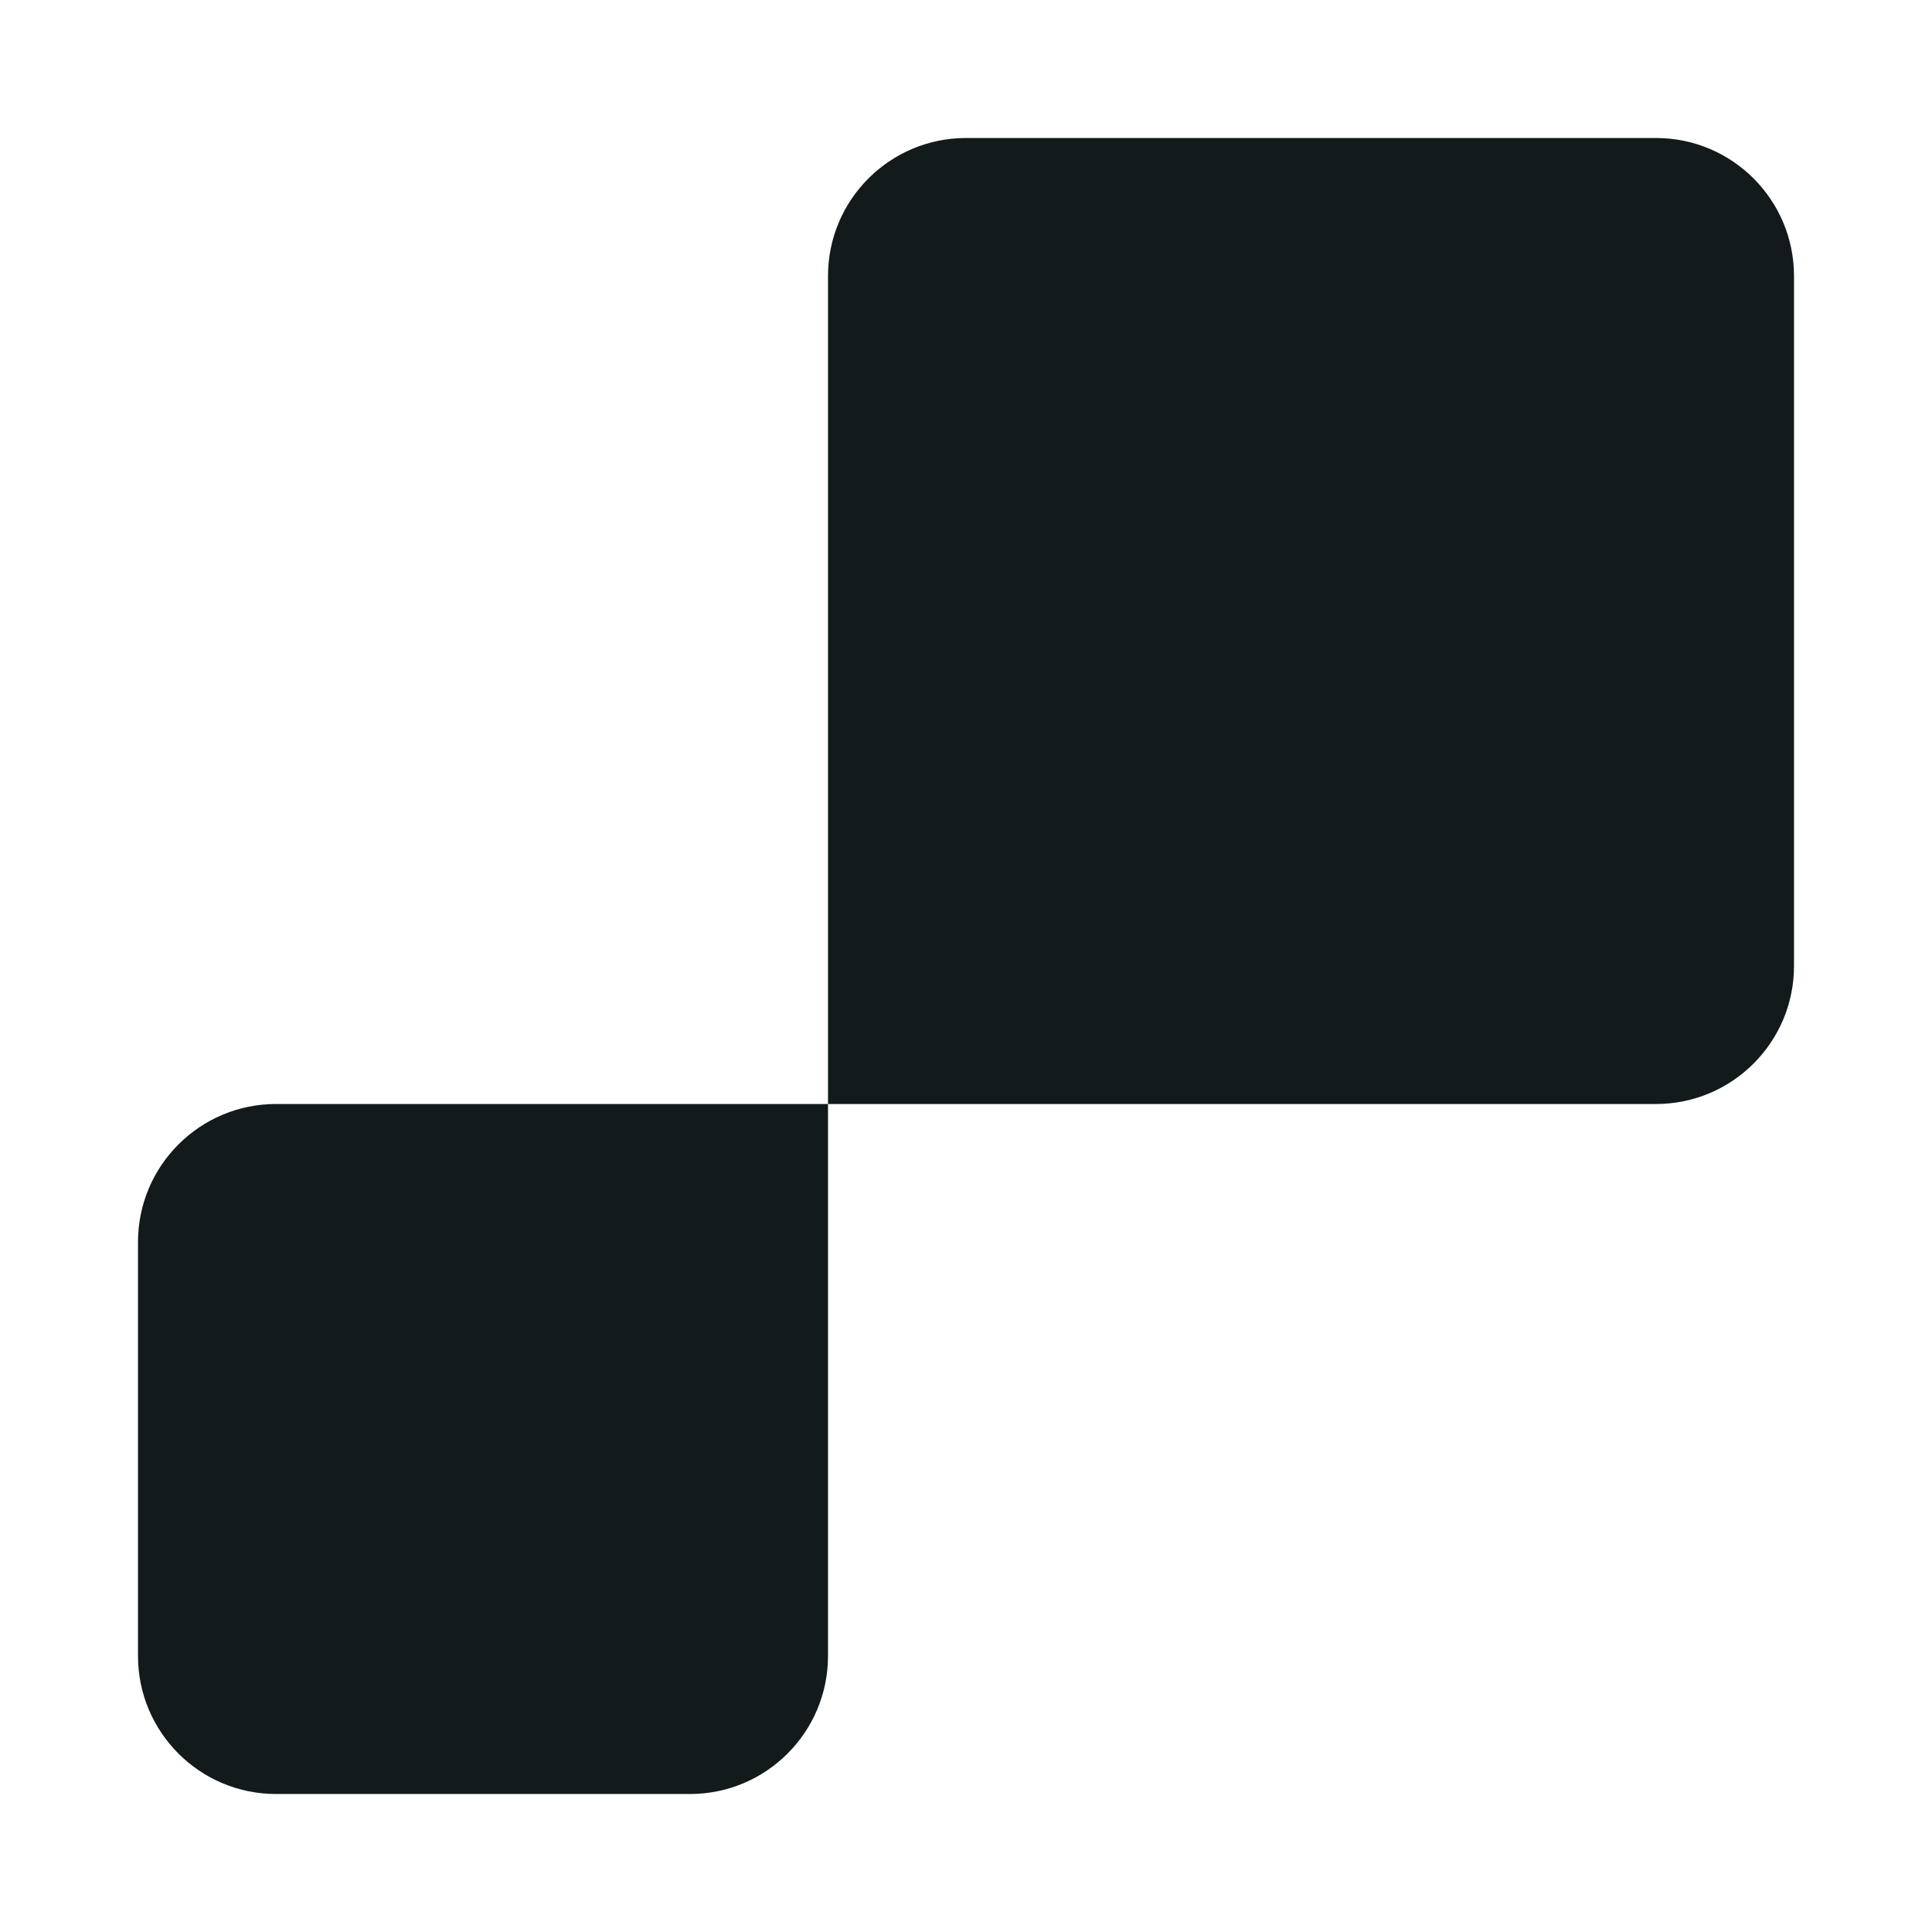
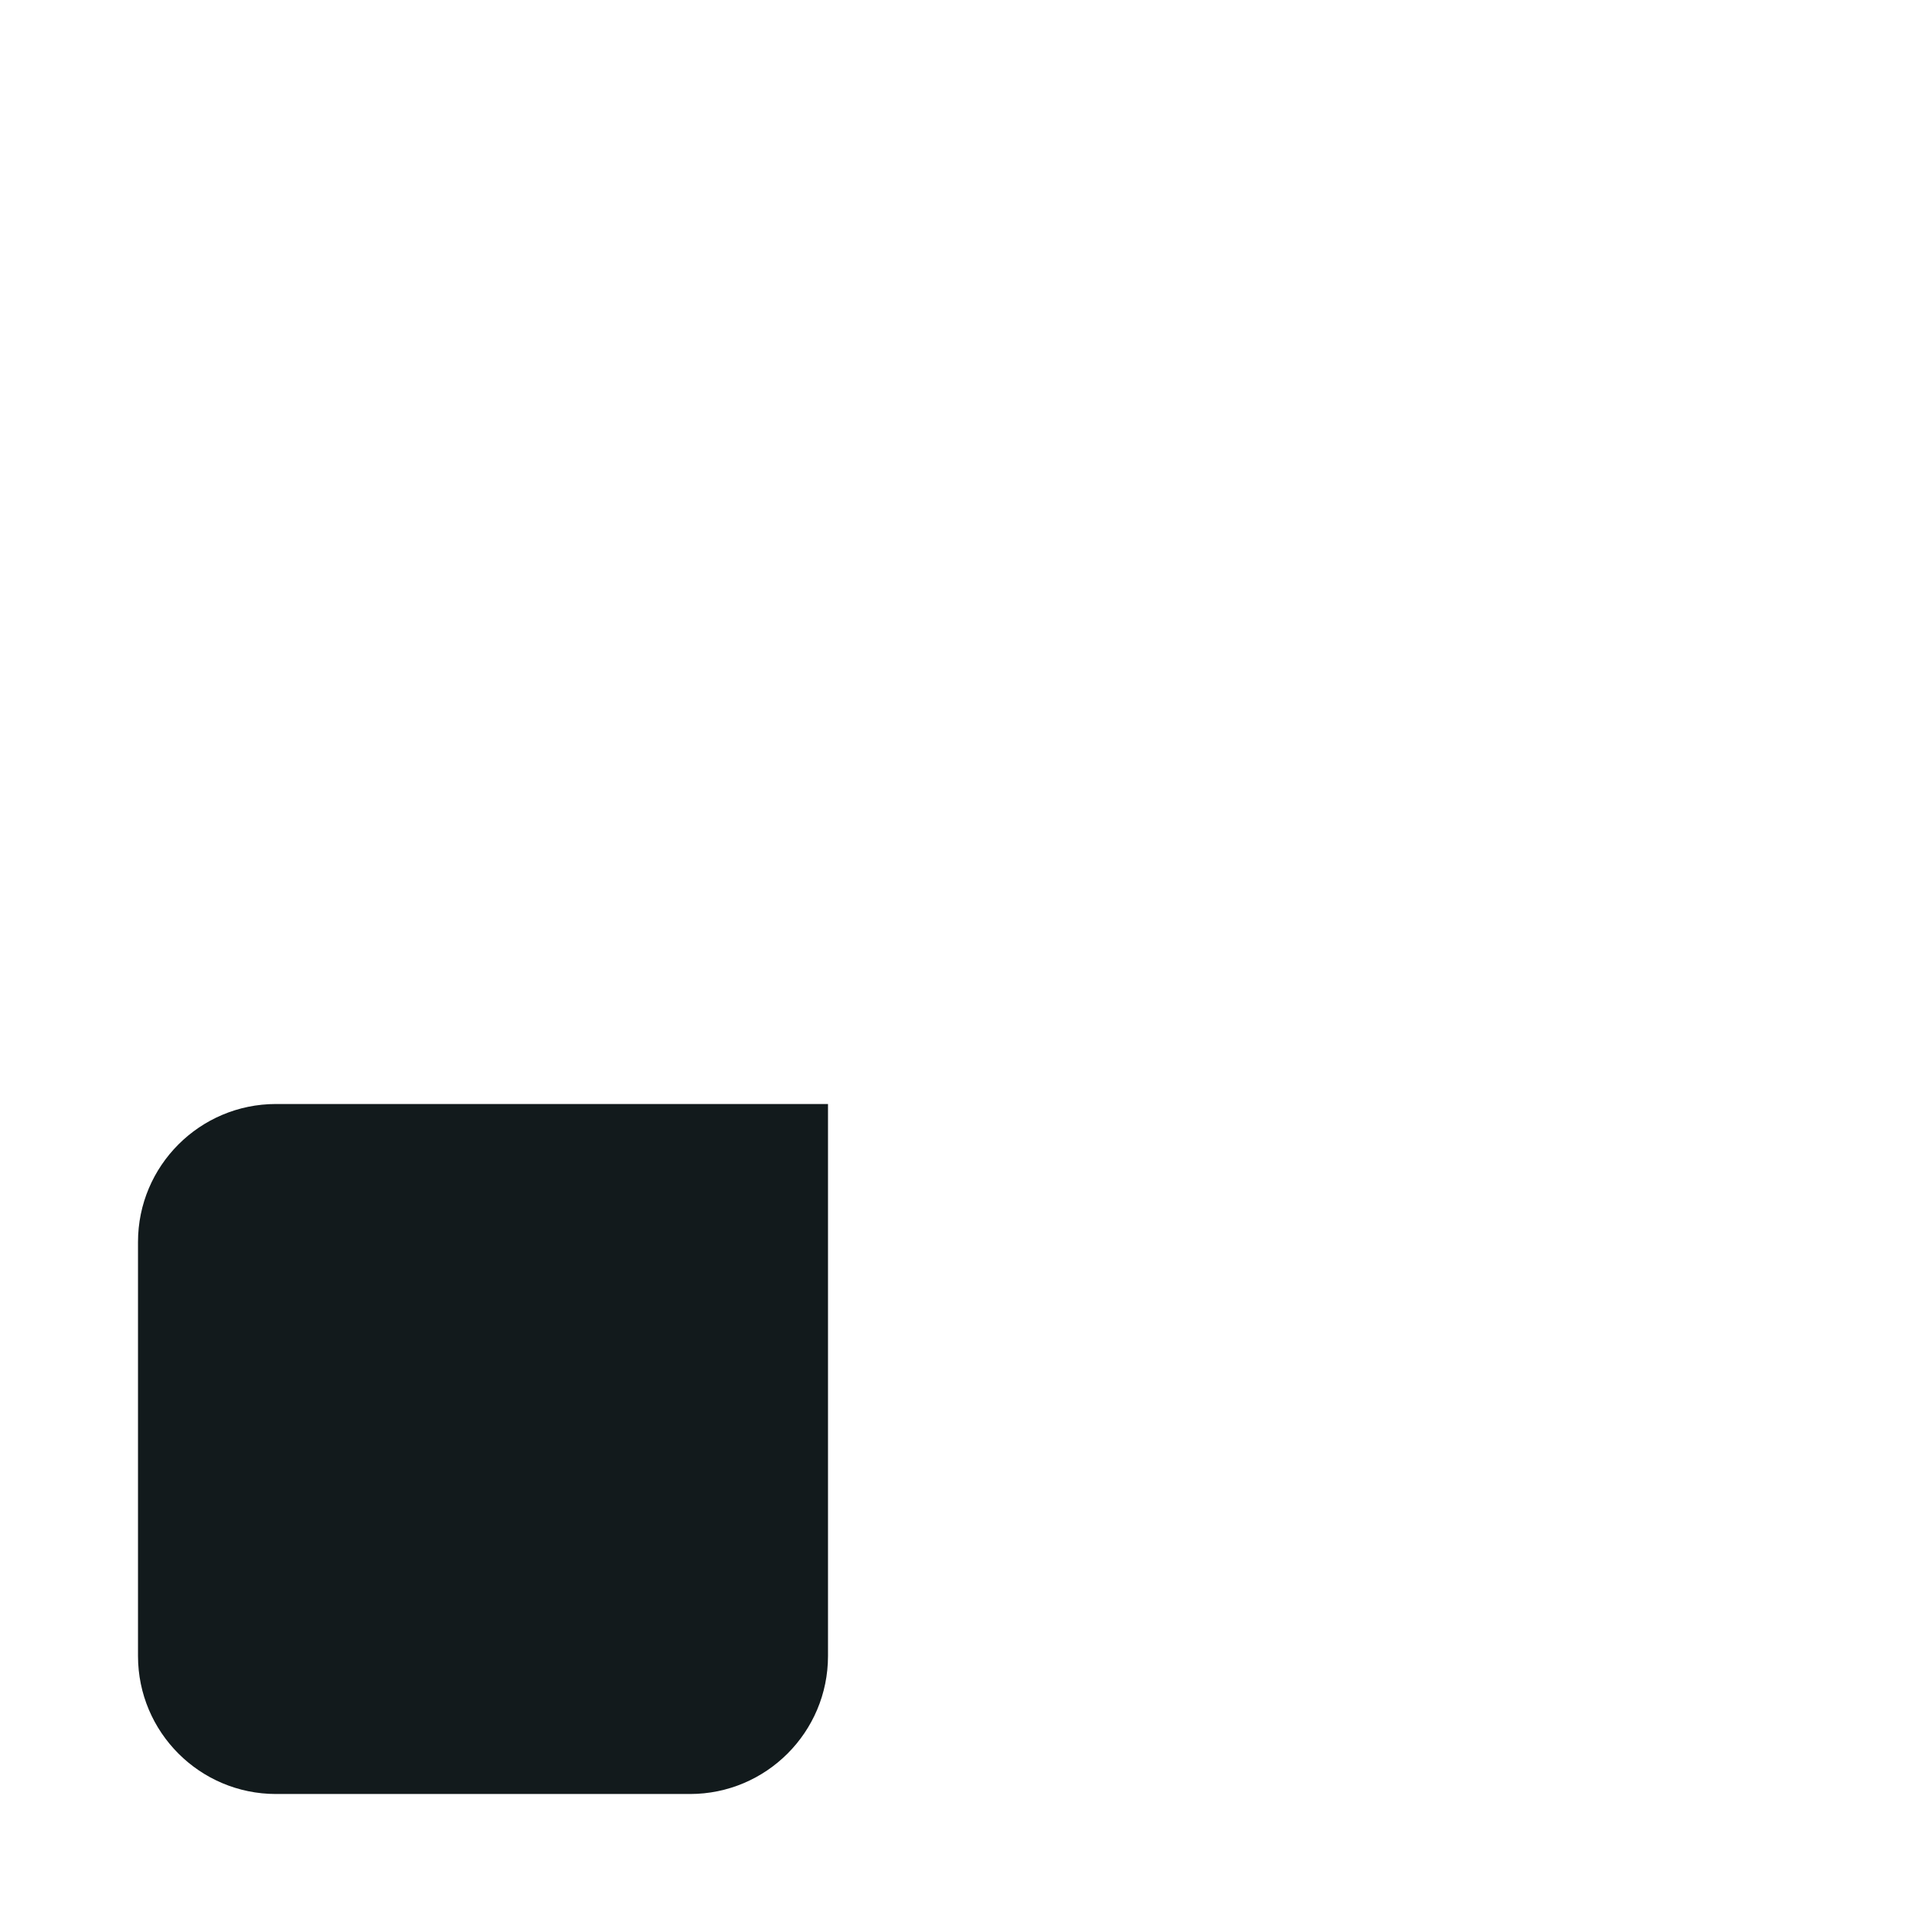
<svg xmlns="http://www.w3.org/2000/svg" width="14" height="14" viewBox="0 0 14 14" fill="none">
-   <path d="M6 2C6 1.448 6.448 1 7 1H12C12.552 1 13 1.448 13 2V7C13 7.552 12.552 8 12 8H6V2Z" fill="#121A1C" />
  <path d="M1 9C1 8.448 1.448 8 2 8H6V12C6 12.552 5.552 13 5 13H2C1.448 13 1 12.552 1 12V9Z" fill="#121A1C" />
</svg>